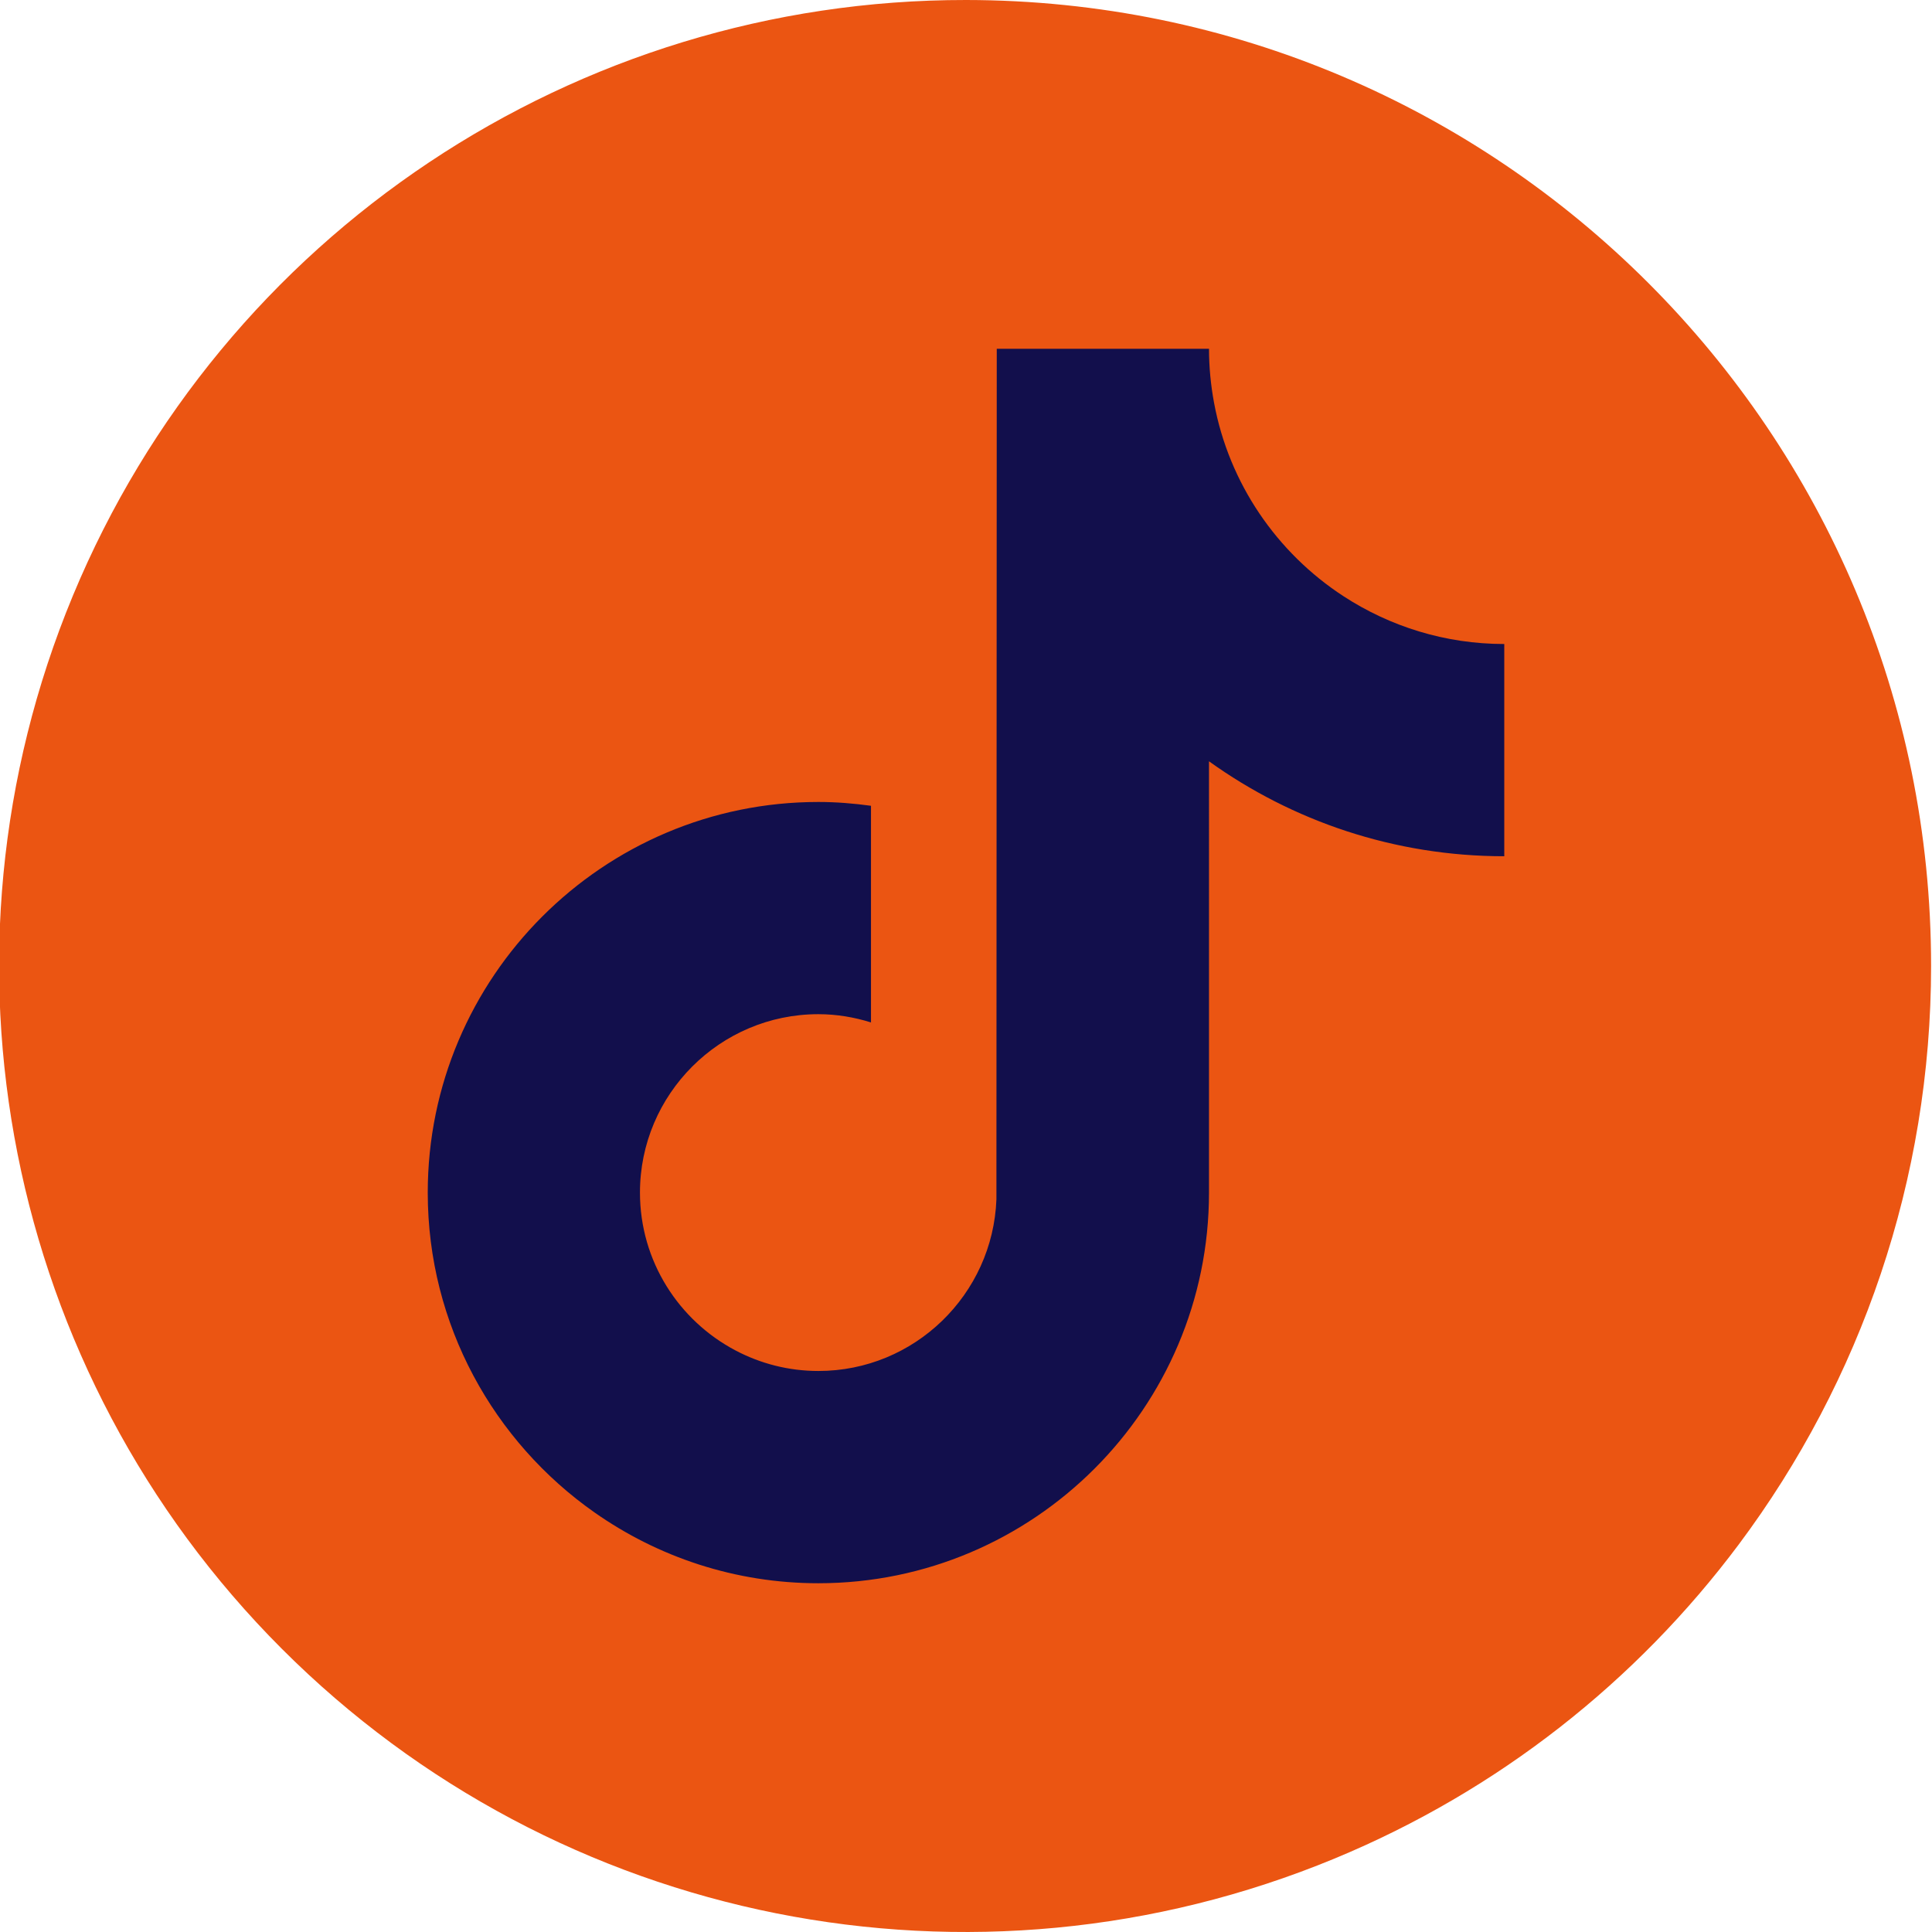
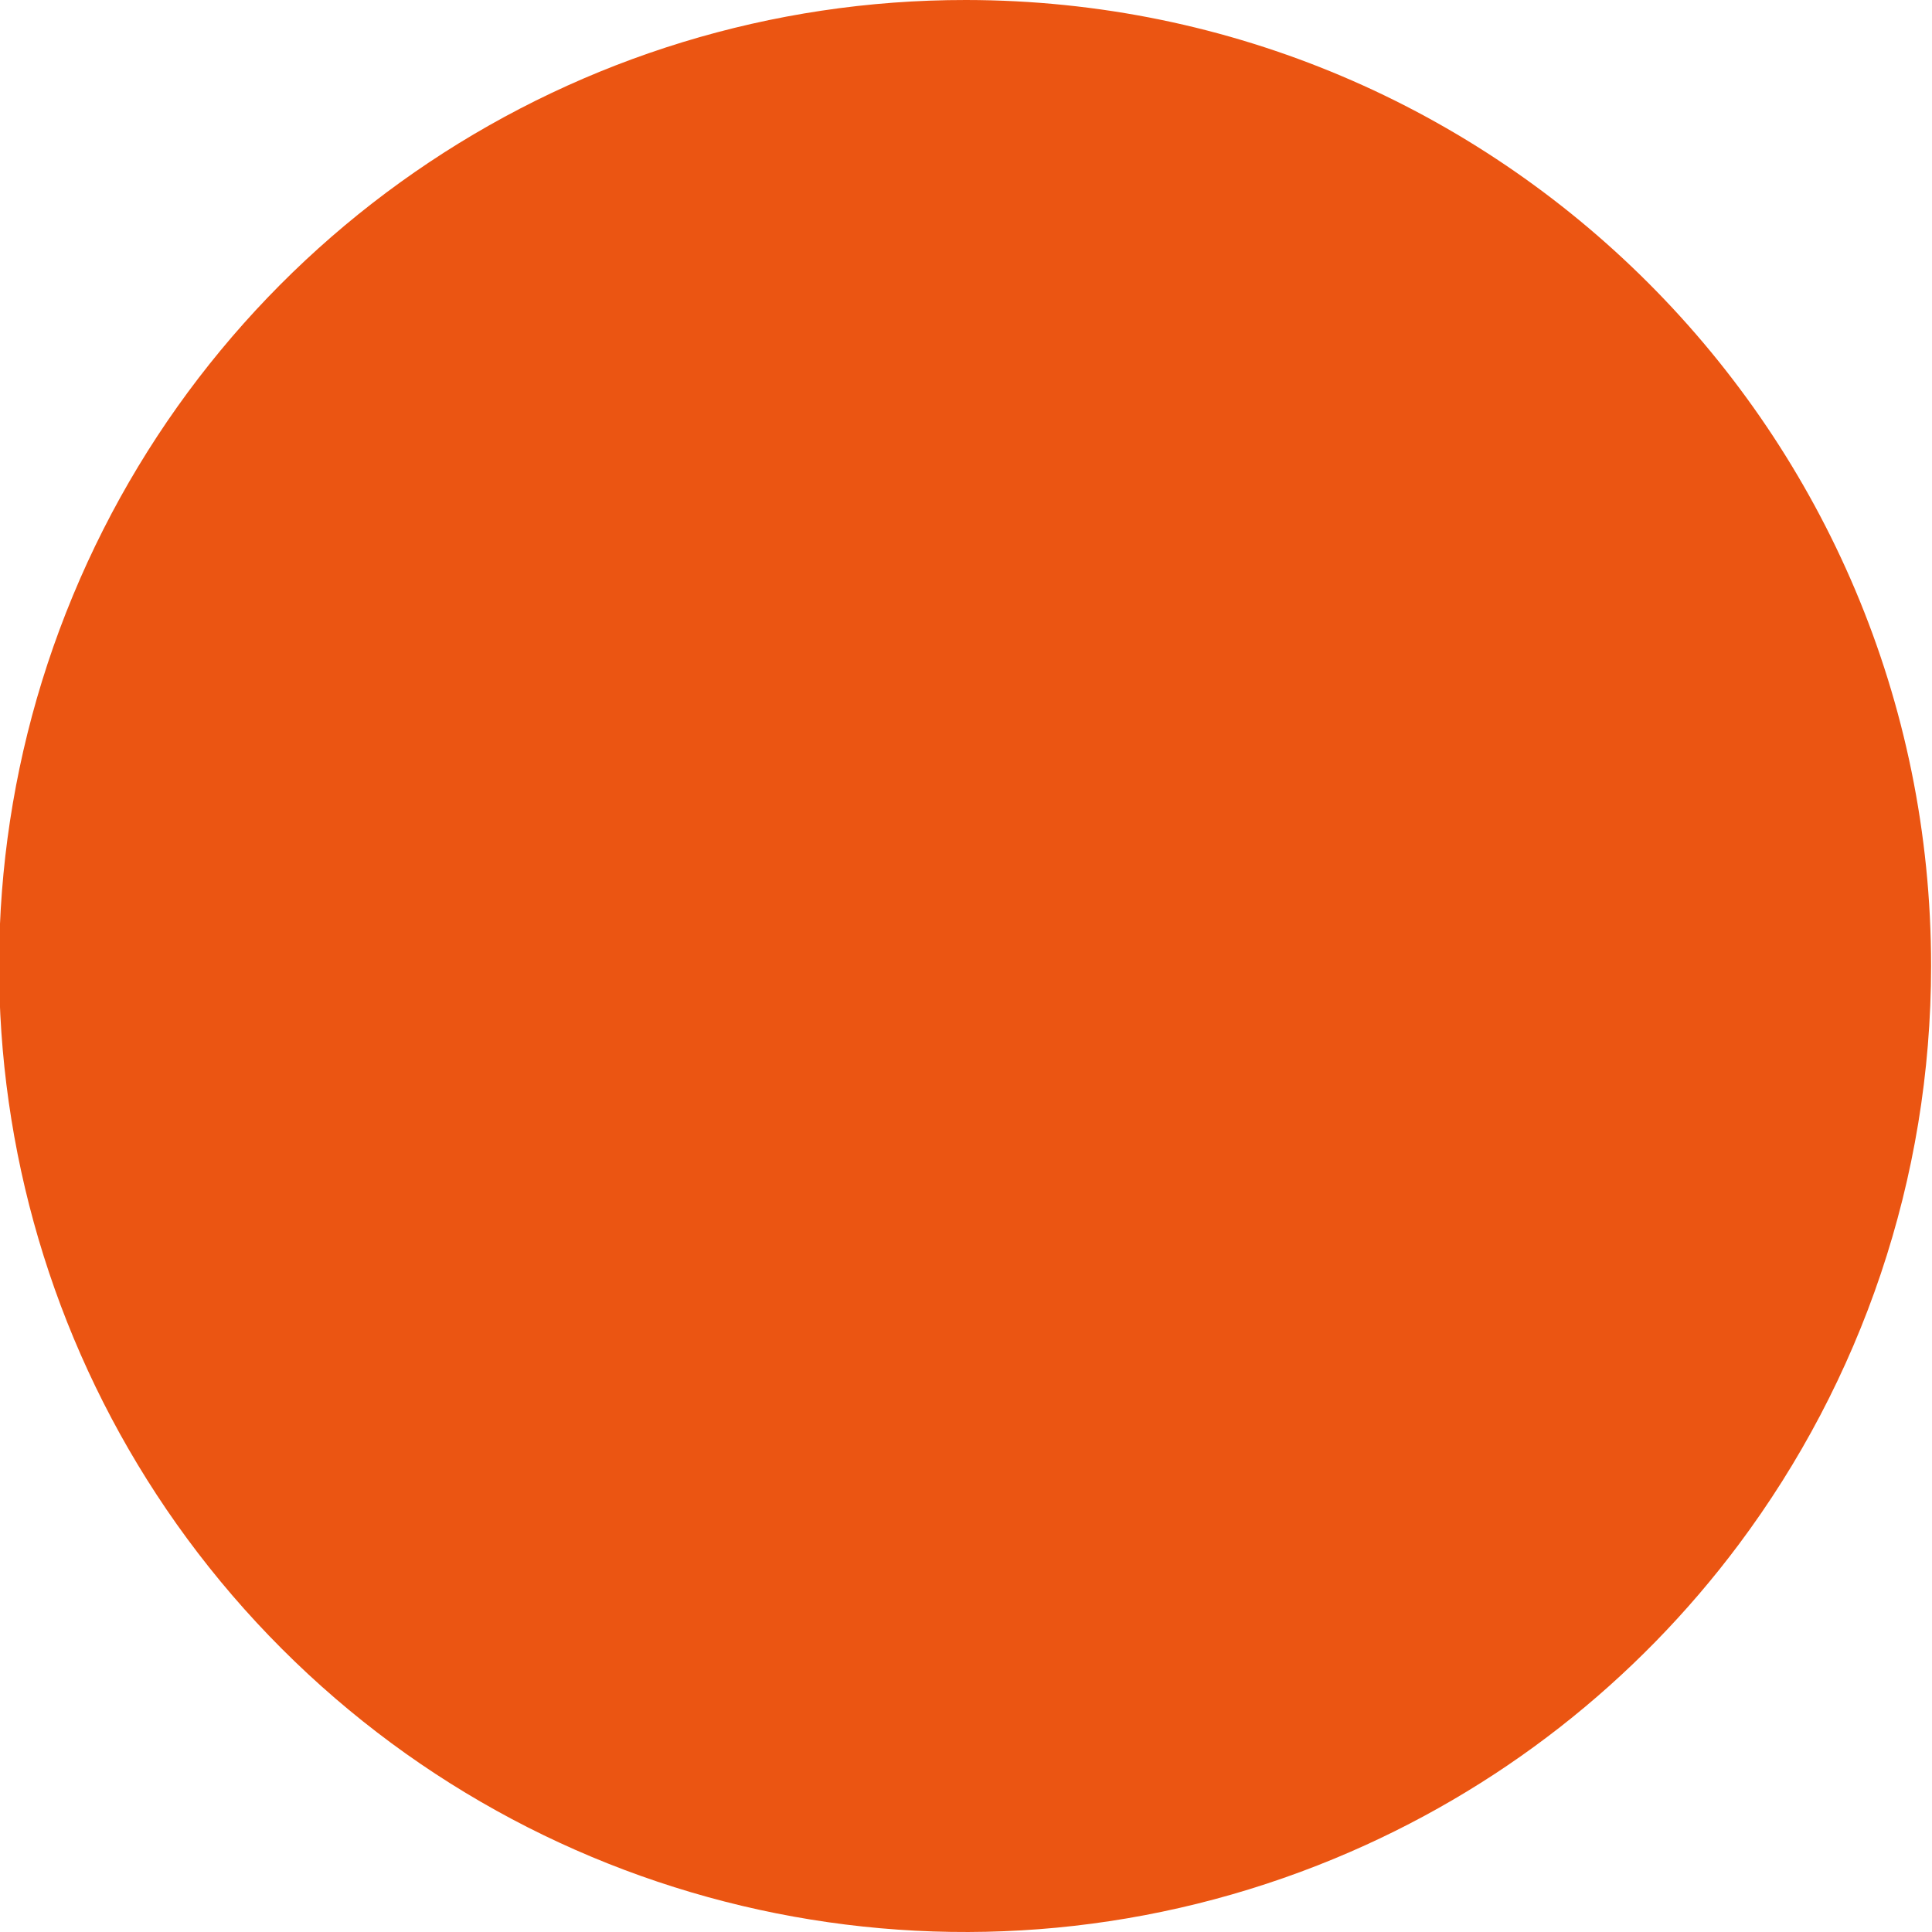
<svg xmlns="http://www.w3.org/2000/svg" width="30mm" height="30mm" viewBox="0 0 85.04 85.04" version="1.1" id="svg9" xml:space="preserve">
  <defs id="defs4">
    <linearGradient id="linearGradient3837">
      <stop style="stop-color:#0000ff;stop-opacity:1;" offset="0" id="stop3835" />
    </linearGradient>
    <style id="style2">.cls-1{fill:#EB5512;}</style>
    <style id="style7047">.cls-1{fill:#120f4c;}</style>
  </defs>
  <g id="Layer_4" data-name="Layer 4" style="display:inline;fill:url(#linearGradient3837)">
    <path class="cls-1" d="m 85,42.52 c -4e-6,9.385 -3.085,18.265 -8.47,25.467 C 72.045,73.985 65.965,78.818 58.743,81.807 42.849,88.385 24.559,84.739 12.401,72.57 0.244,60.402 -3.385,42.107 3.208,26.22 9.802,10.333 25.319,-0.016 42.52,0 65.99,0.017 85.006,19.05 85,42.52 Z M 34.74,65 C 53.6,65 63.91,49.32 63.91,35.78 v -1.32 c 1.996,-1.457 3.719,-3.254 5.09,-5.31 -1.873,0.826 -3.858,1.369 -5.89,1.61 2.145,-1.277 3.749,-3.293 4.51,-5.67 -2.013,1.191 -4.215,2.029 -6.51,2.48 -6.357,-6.752 -17.7,-2.274 -17.73,7 -0.004,0.789 0.09,1.575 0.28,2.34 -8.239,-0.41 -15.916,-4.299 -21.12,-10.7 -2.726,4.68 -1.331,10.673 3.18,13.67 -1.623,-0.044 -3.212,-0.48 -4.63,-1.27 v 0.13 c 0.027,4.862 3.464,9.038 8.23,10 -0.879,0.243 -1.788,0.364 -2.7,0.36 -0.648,0.032 -1.298,-0.002 -1.94,-0.1 1.333,4.18 5.183,7.044 9.57,7.12 -3.635,2.849 -8.122,4.391 -12.74,4.38 -0.816,0.005 -1.631,-0.045 -2.44,-0.15 4.658,3.045 10.105,4.661 15.67,4.65" id="path6" style="display:inline;fill:#EB5512;fill-opacity:1" />
  </g>
  <rect style="fill:#EB5512;fill-opacity:1;fill-rule:evenodd;stroke-width:0.75" id="rect3750" width="54.984" height="47.495" x="17.029" y="18.772" />
-   <path class="cls-1" d="m 59.135,26.243 c -2.928,-1.908 -5.039,-4.962 -5.698,-8.521 -0.142,-0.769 -0.221,-1.561 -0.221,-2.37 h -9.342 l -0.015,37.437 c -0.157,4.192 -3.608,7.557 -7.837,7.557 -1.315,0 -2.553,-0.328 -3.643,-0.902 -2.5,-1.315 -4.21,-3.935 -4.21,-6.95 0,-4.33 3.523,-7.853 7.852,-7.853 0.808,0 1.584,0.134 2.317,0.363 v -9.536 c -0.759,-0.104 -1.531,-0.168 -2.317,-0.168 -9.481,0 -17.193,7.713 -17.193,17.195 0,5.817 2.906,10.965 7.341,14.078 2.793,1.961 6.19,3.116 9.854,3.116 9.481,0 17.193,-7.713 17.193,-17.193 V 33.51 c 3.664,2.629 8.153,4.179 12.997,4.179 v -9.342 c -2.609,0 -5.039,-0.776 -7.078,-2.104 z" id="path7051" style="display:inline;stroke-width:0.136" />
  <style type="text/css" id="style6865">
	.st0{fill:#120f4c;}
</style>
</svg>